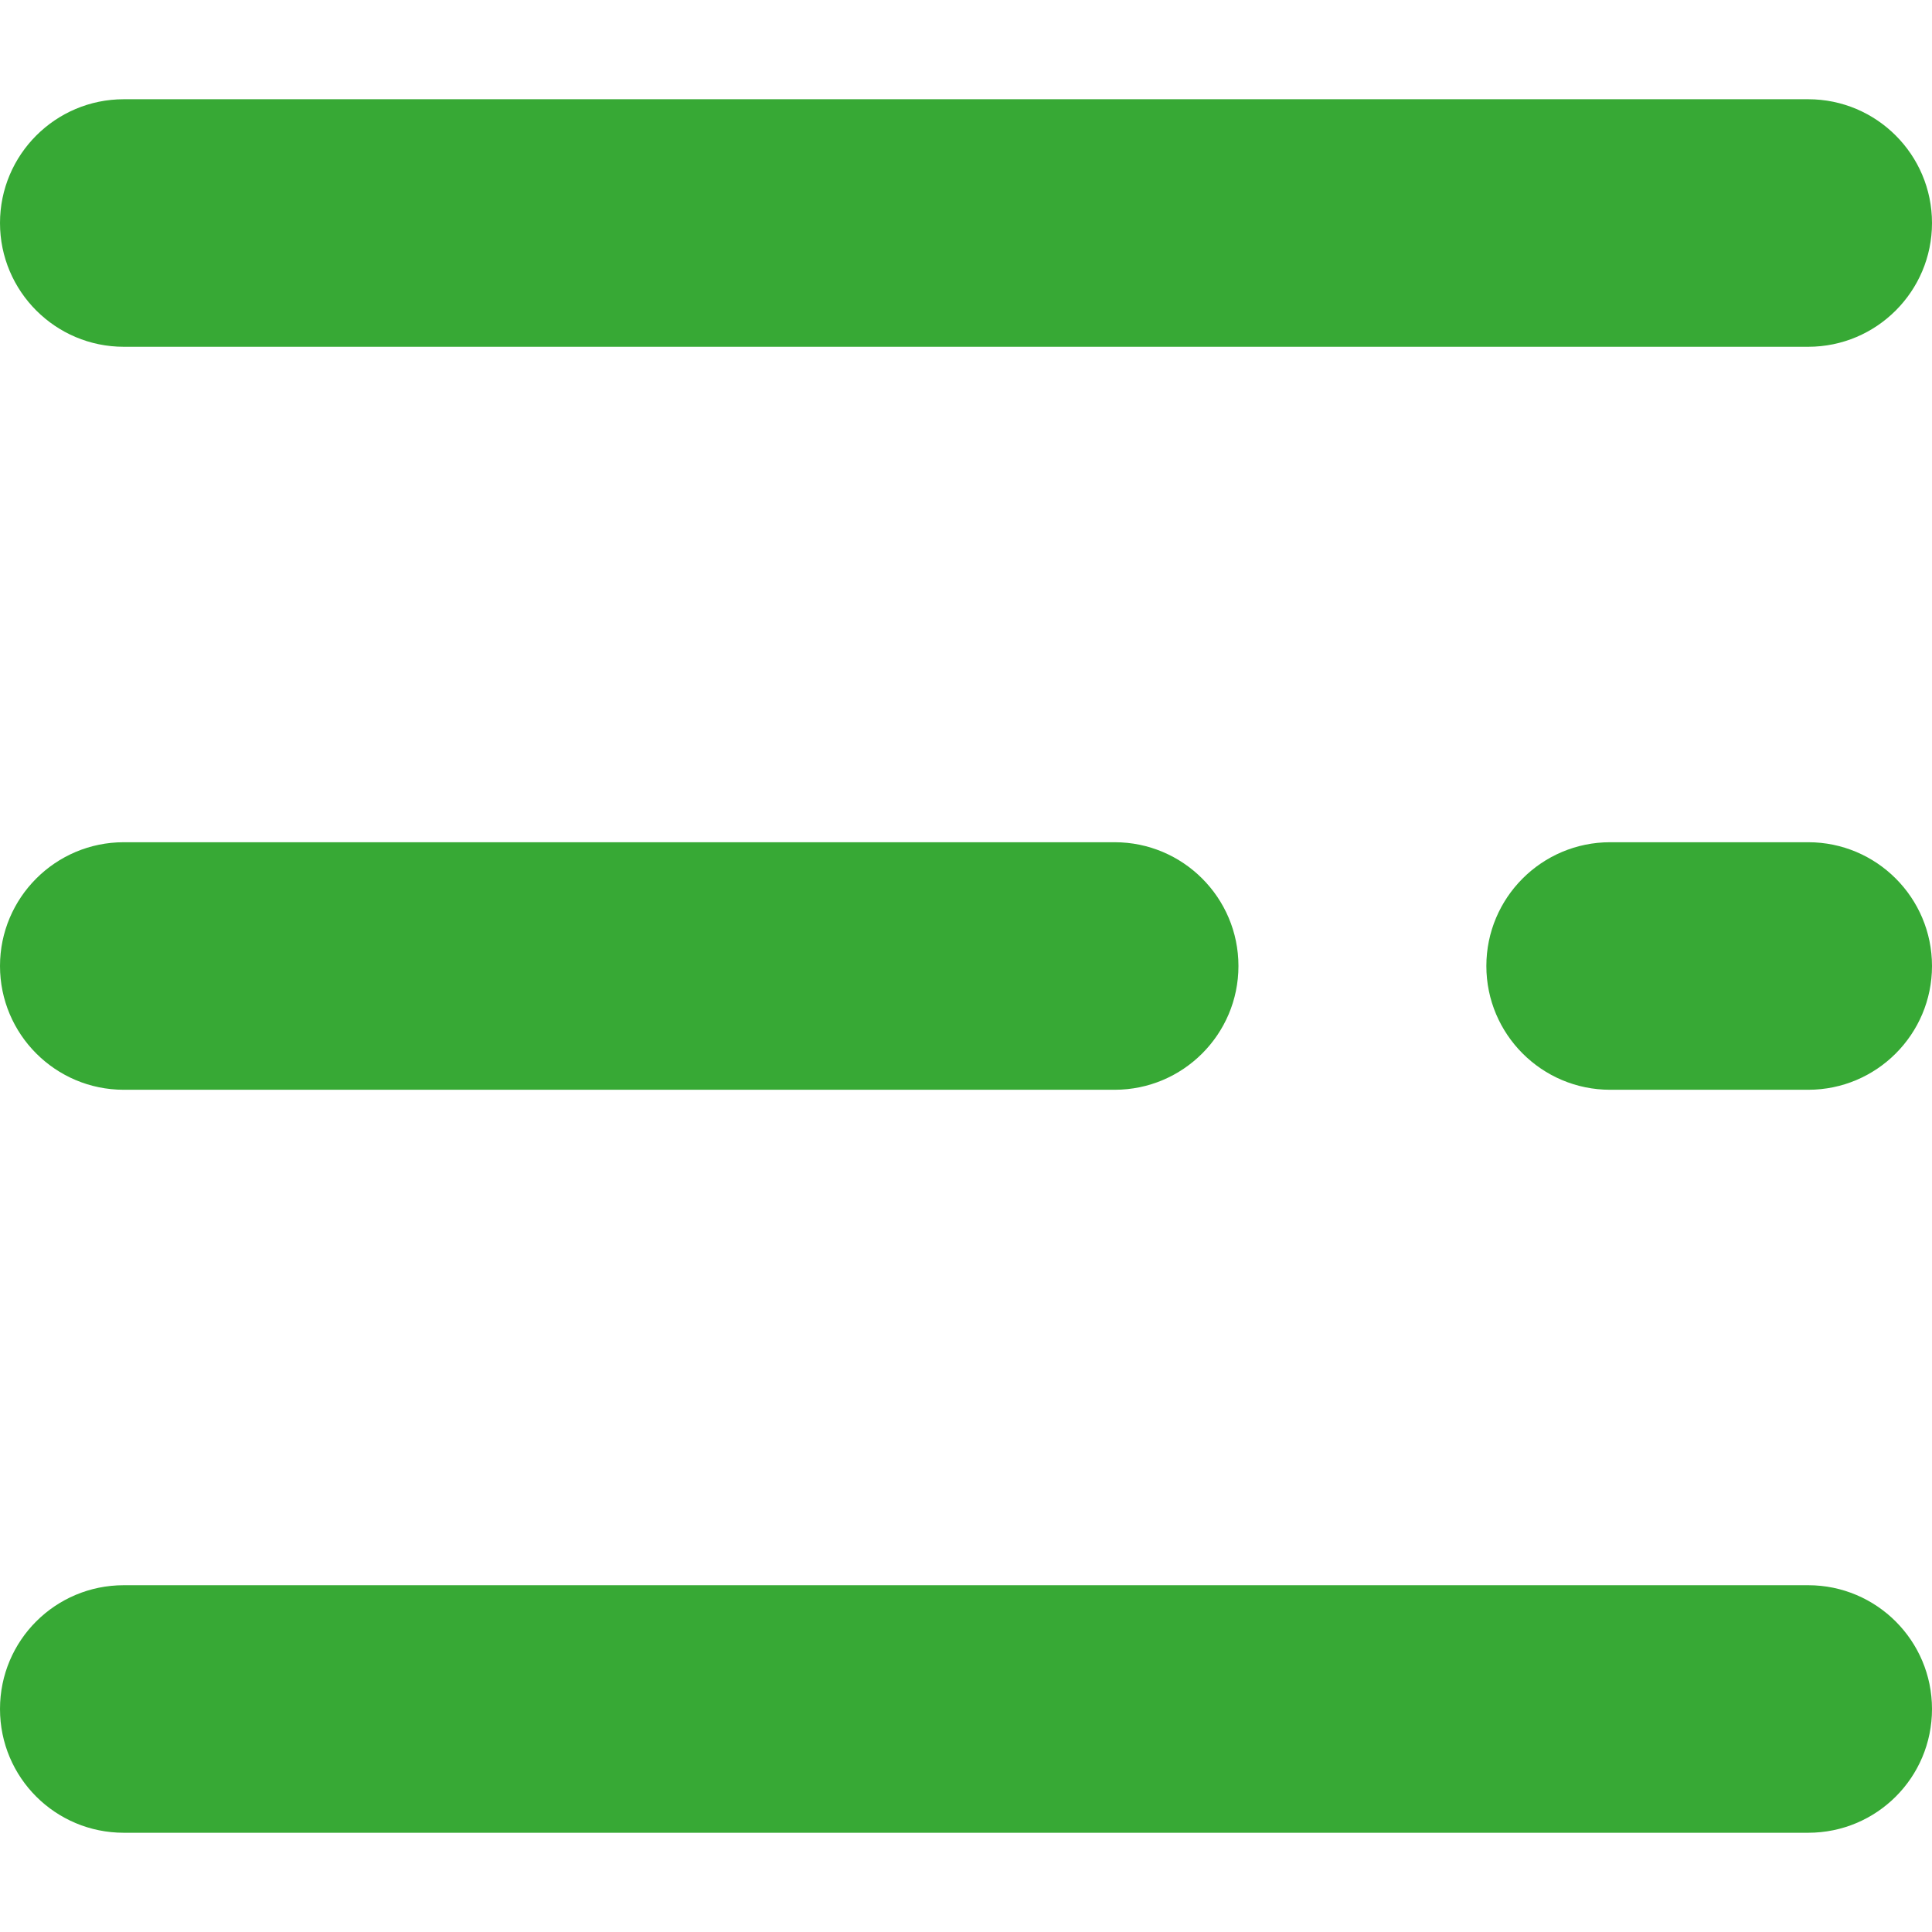
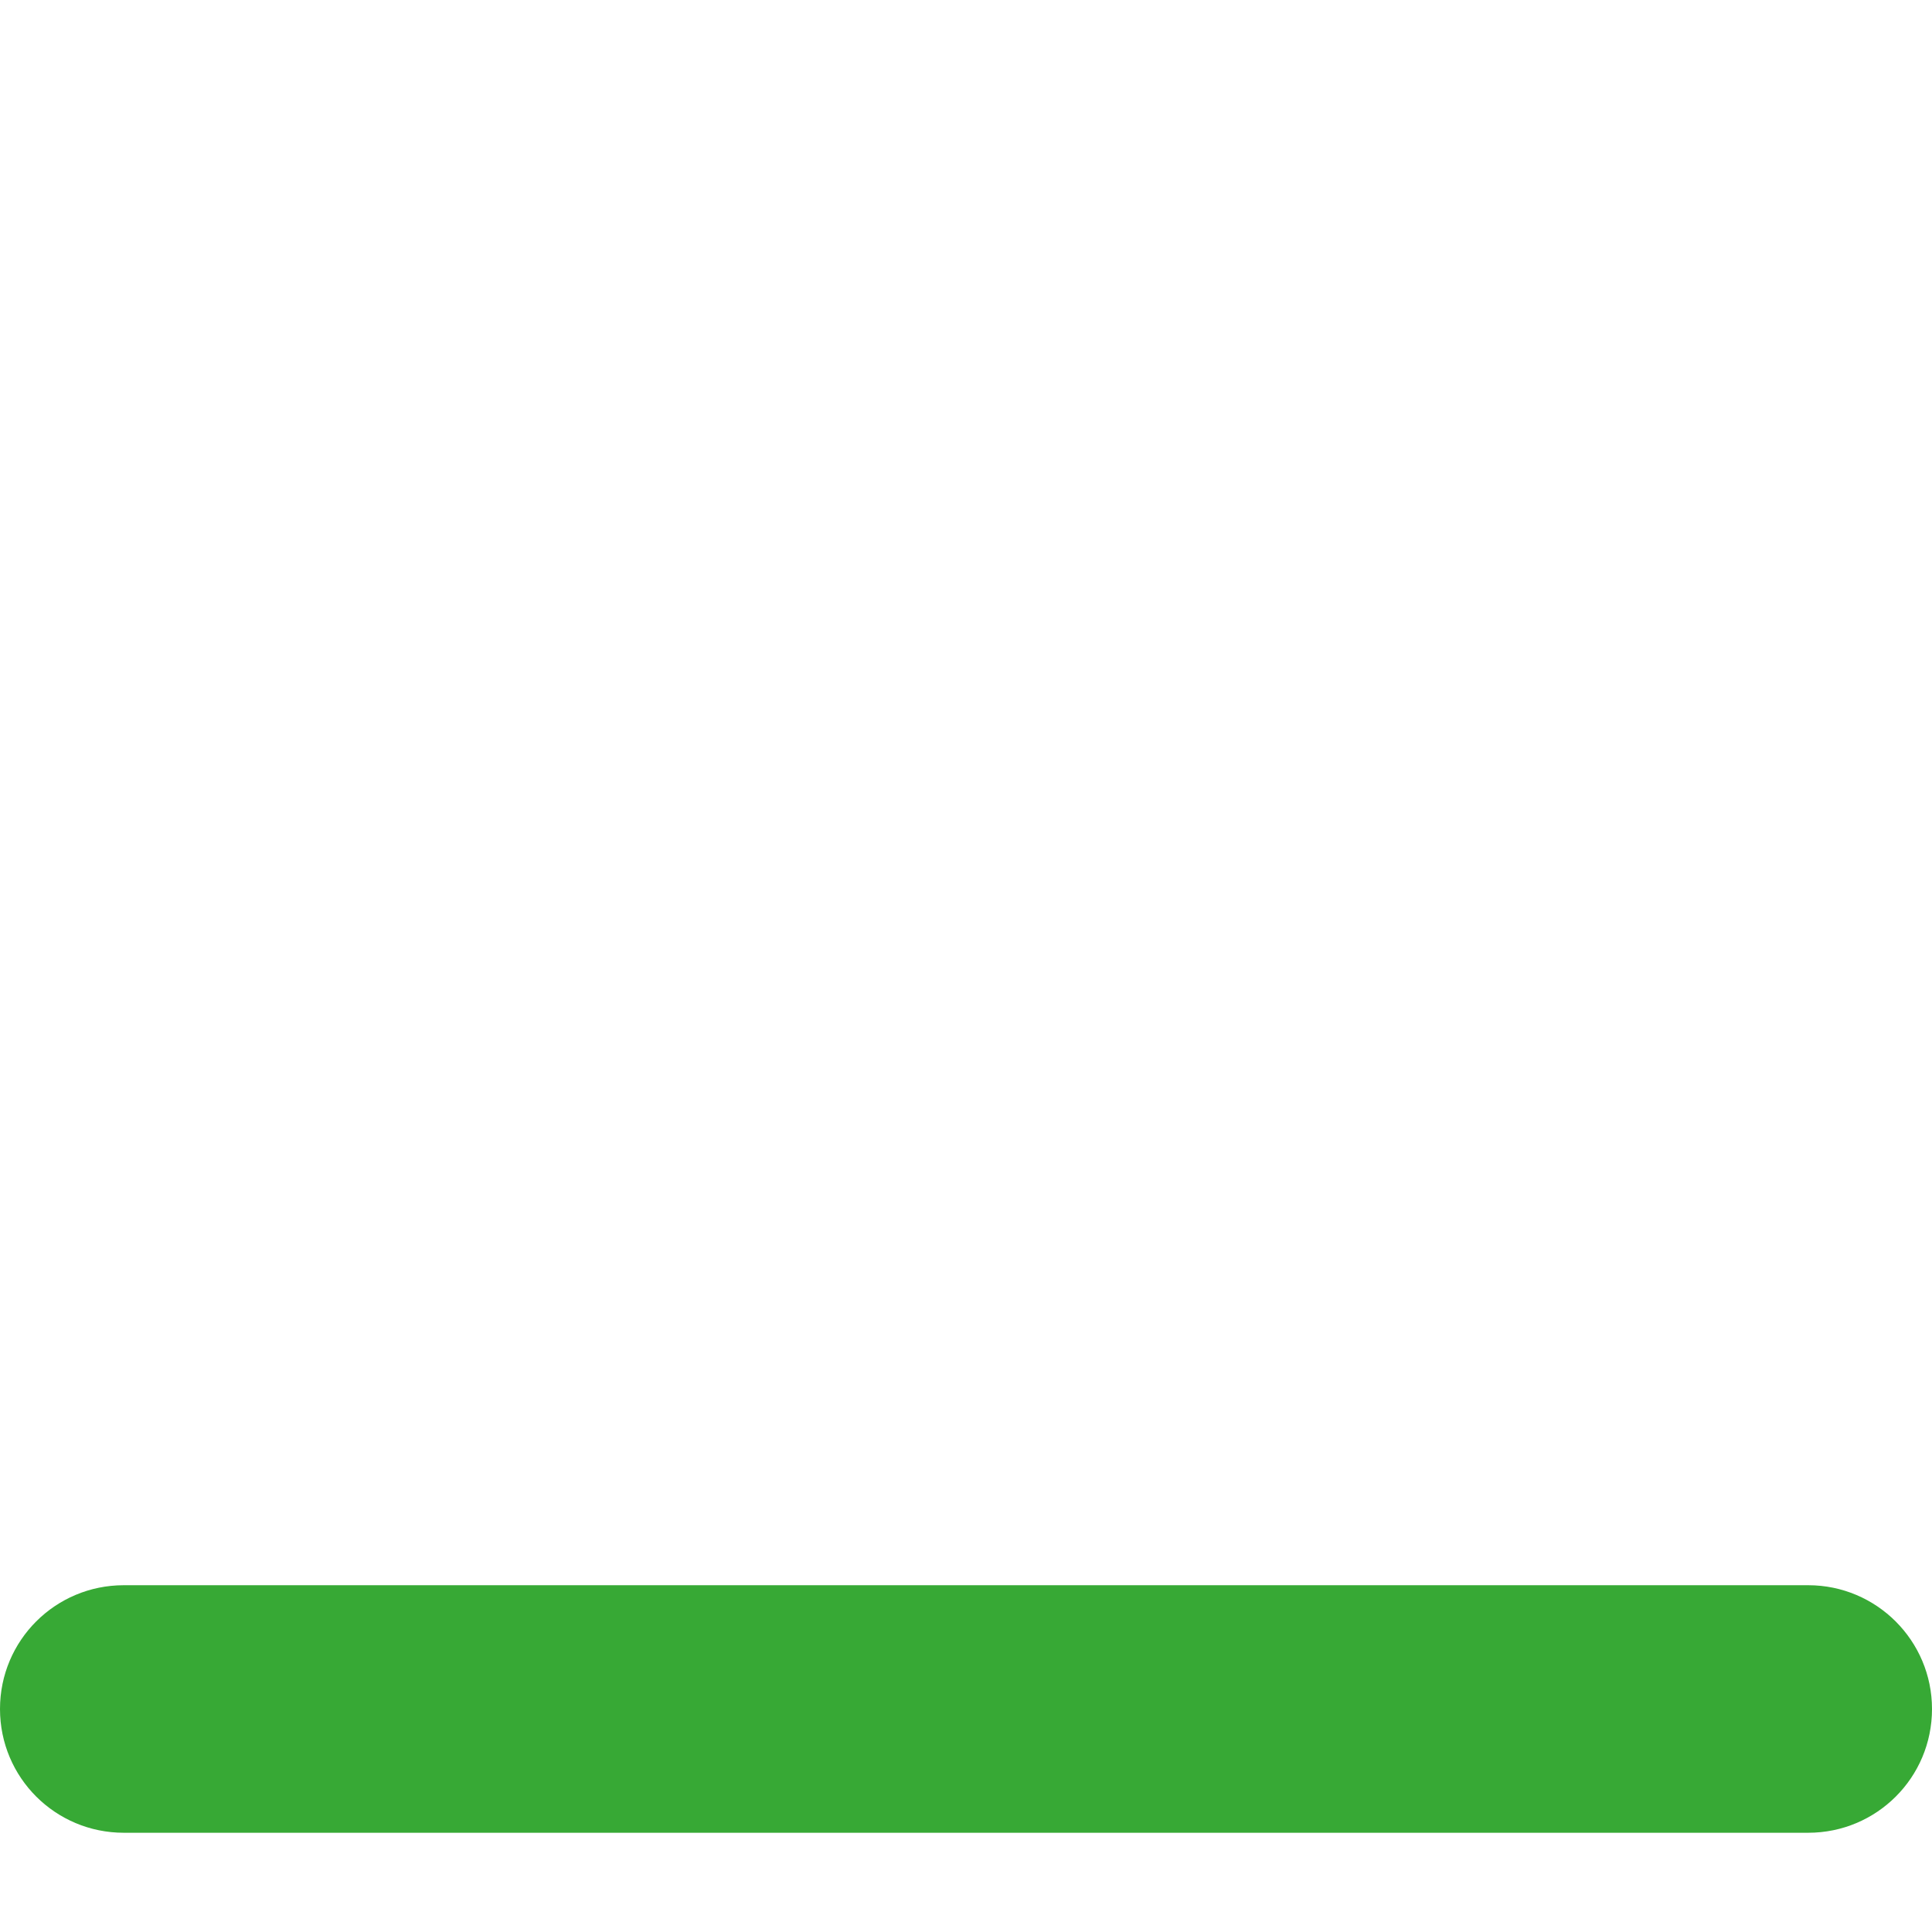
<svg xmlns="http://www.w3.org/2000/svg" id="Capa_1" x="0px" y="0px" viewBox="0 0 512 512" style="enable-background:new 0 0 512 512;" xml:space="preserve">
  <style type="text/css"> .st0{fill:#37A935;} </style>
  <g>
-     <path class="st0" d="M479.2,91.9H32.8C14.7,91.9,0,77.2,0,59.1s14.7-32.8,32.8-32.8h446.4c18.1,0,32.8,14.7,32.8,32.8 S497.3,91.9,479.2,91.9z" />
-     <path class="st0" d="M295.4,288.8H32.8C14.7,288.8,0,274.1,0,256s14.7-32.8,32.8-32.8h262.6c18.1,0,32.8,14.7,32.8,32.8 S313.5,288.8,295.4,288.8z" />
-   </g>
-   <path class="st0" d="M479.2,288.8h-52.5c-18.1,0-32.8-14.7-32.8-32.8s14.7-32.8,32.8-32.8h52.5c18.1,0,32.8,14.7,32.8,32.8 S497.3,288.8,479.2,288.8z" />
-   <path class="st0" d="M479.2,485.7H32.8C14.7,485.7,0,471.1,0,452.9s14.7-32.8,32.8-32.8h446.4c18.1,0,32.8,14.7,32.8,32.8 C512,471.1,497.3,485.7,479.2,485.7z" />
+     </g>
+   <path class="st0" d="M479.2,485.7H32.8C14.7,485.7,0,471.1,0,452.9s14.7-32.8,32.8-32.8h446.4c18.1,0,32.8,14.7,32.8,32.8 C512,471.1,497.3,485.7,479.2,485.7" />
</svg>